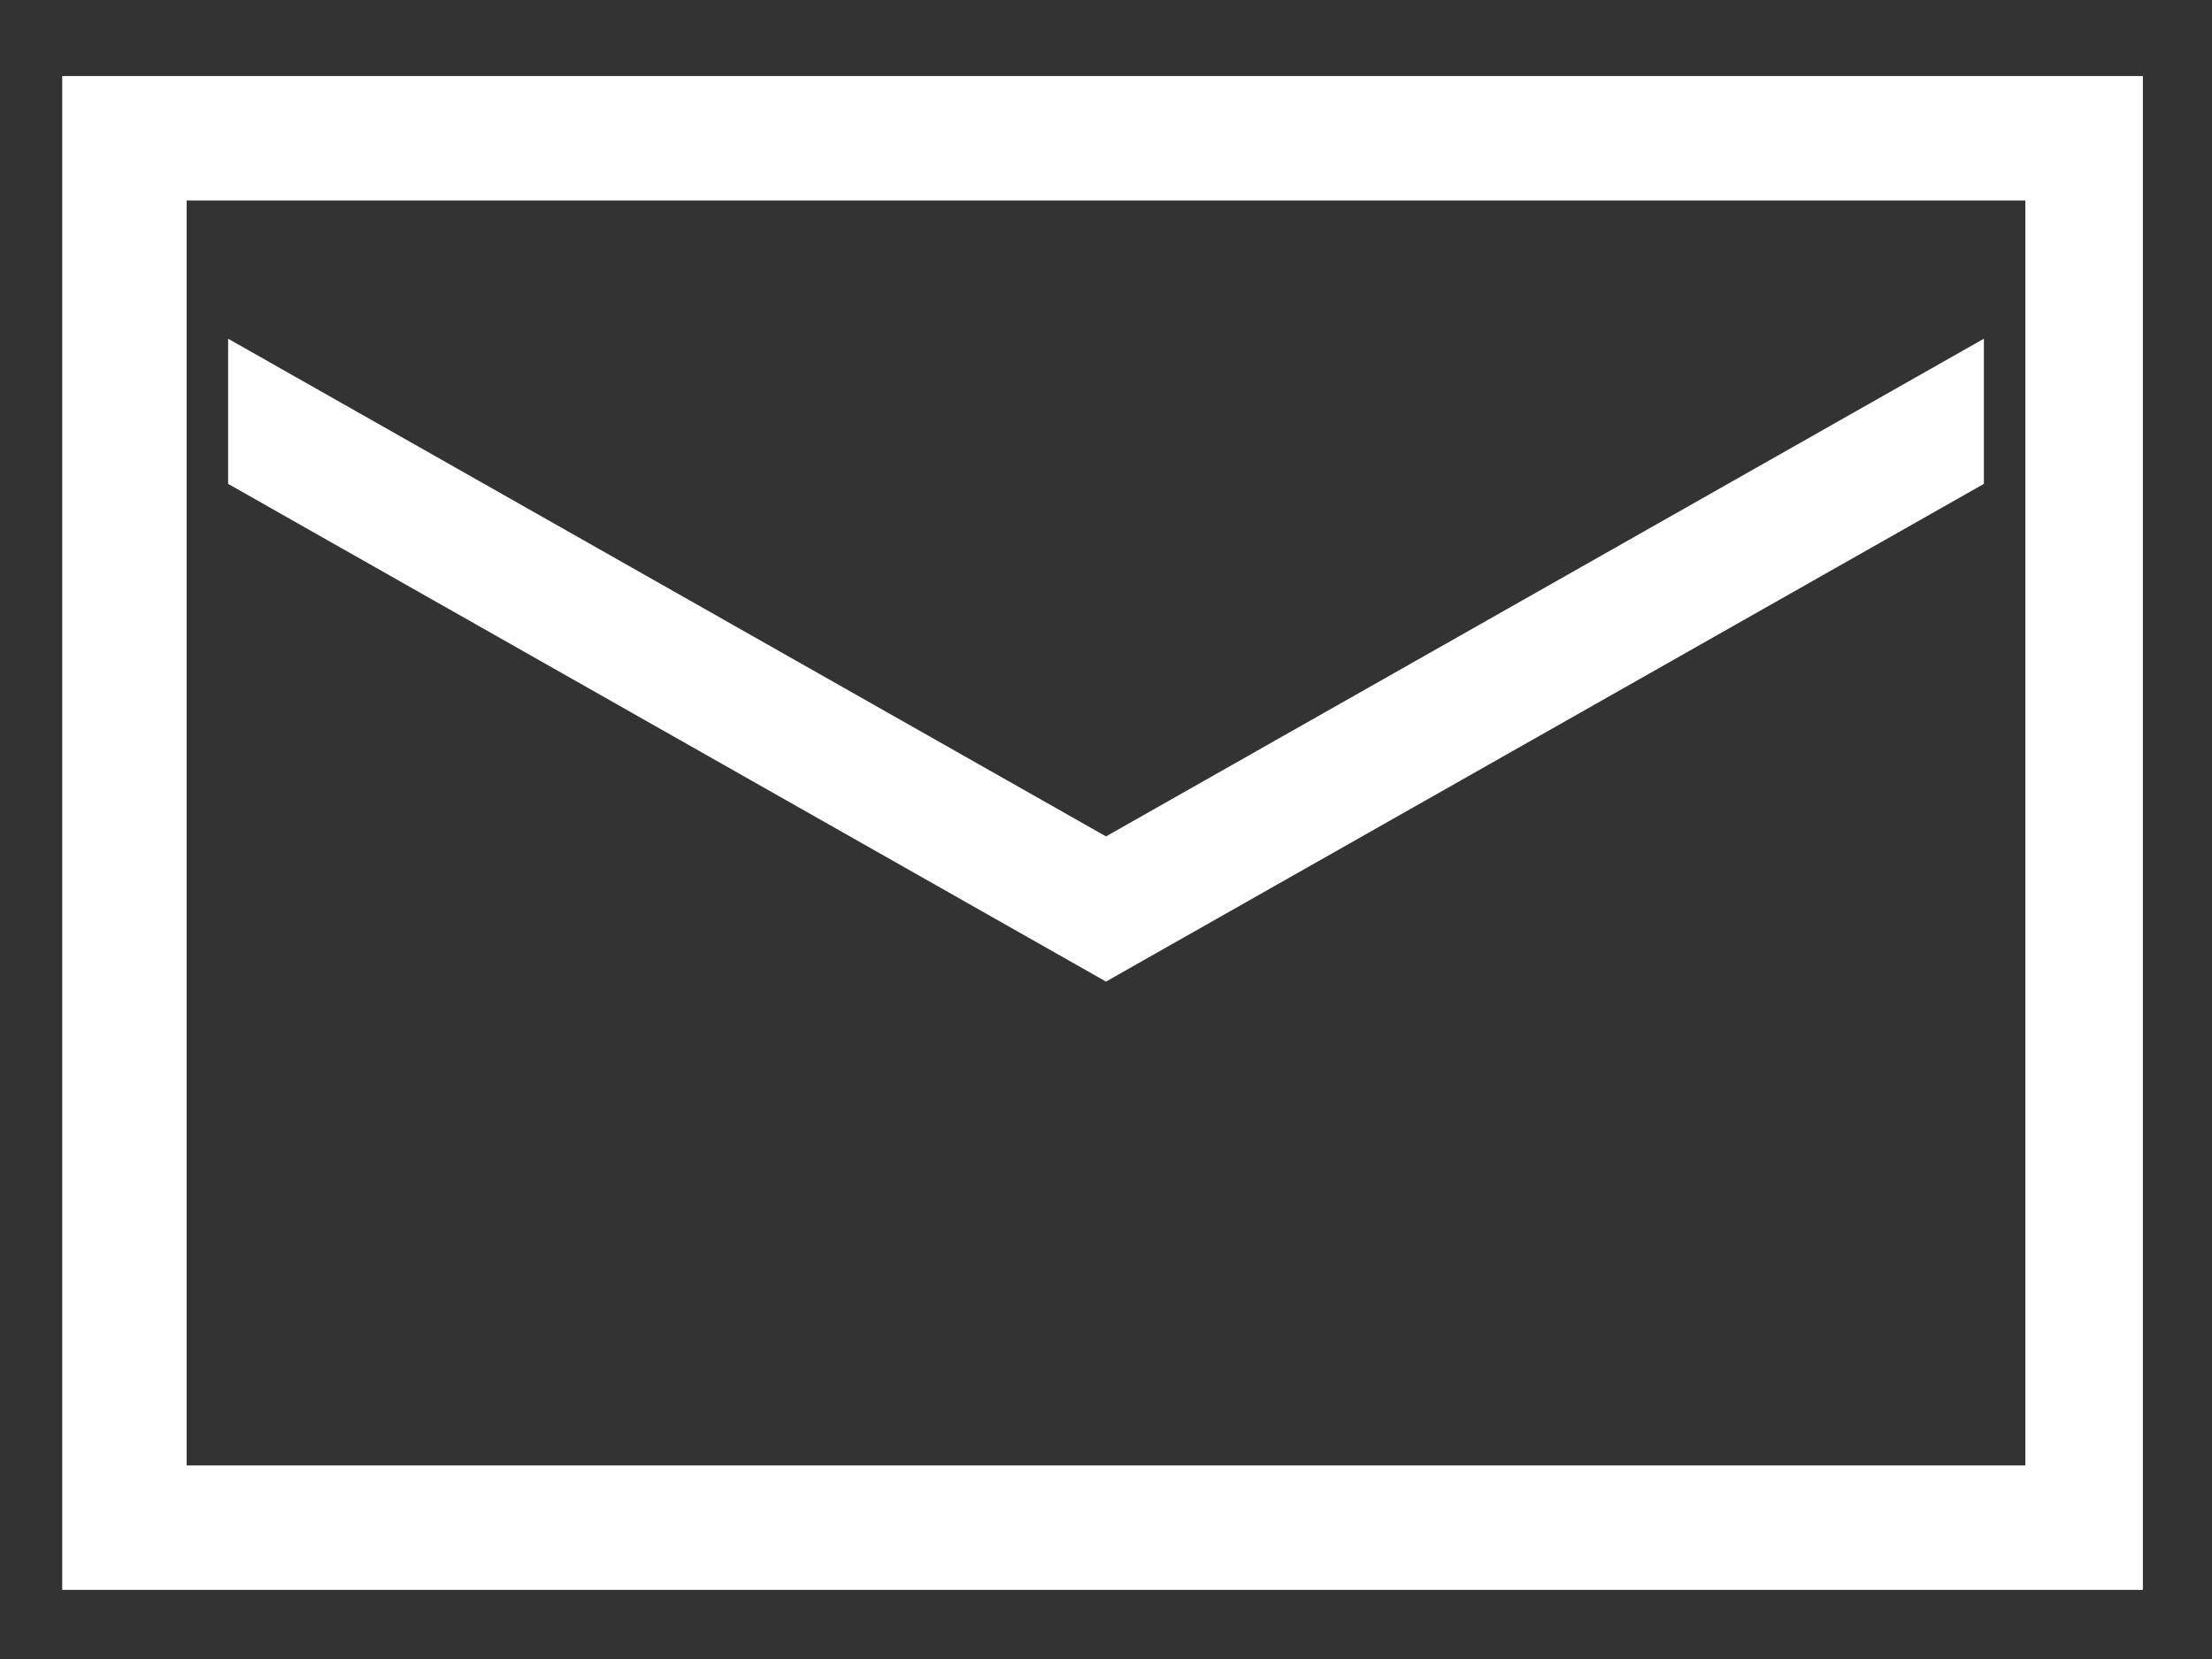
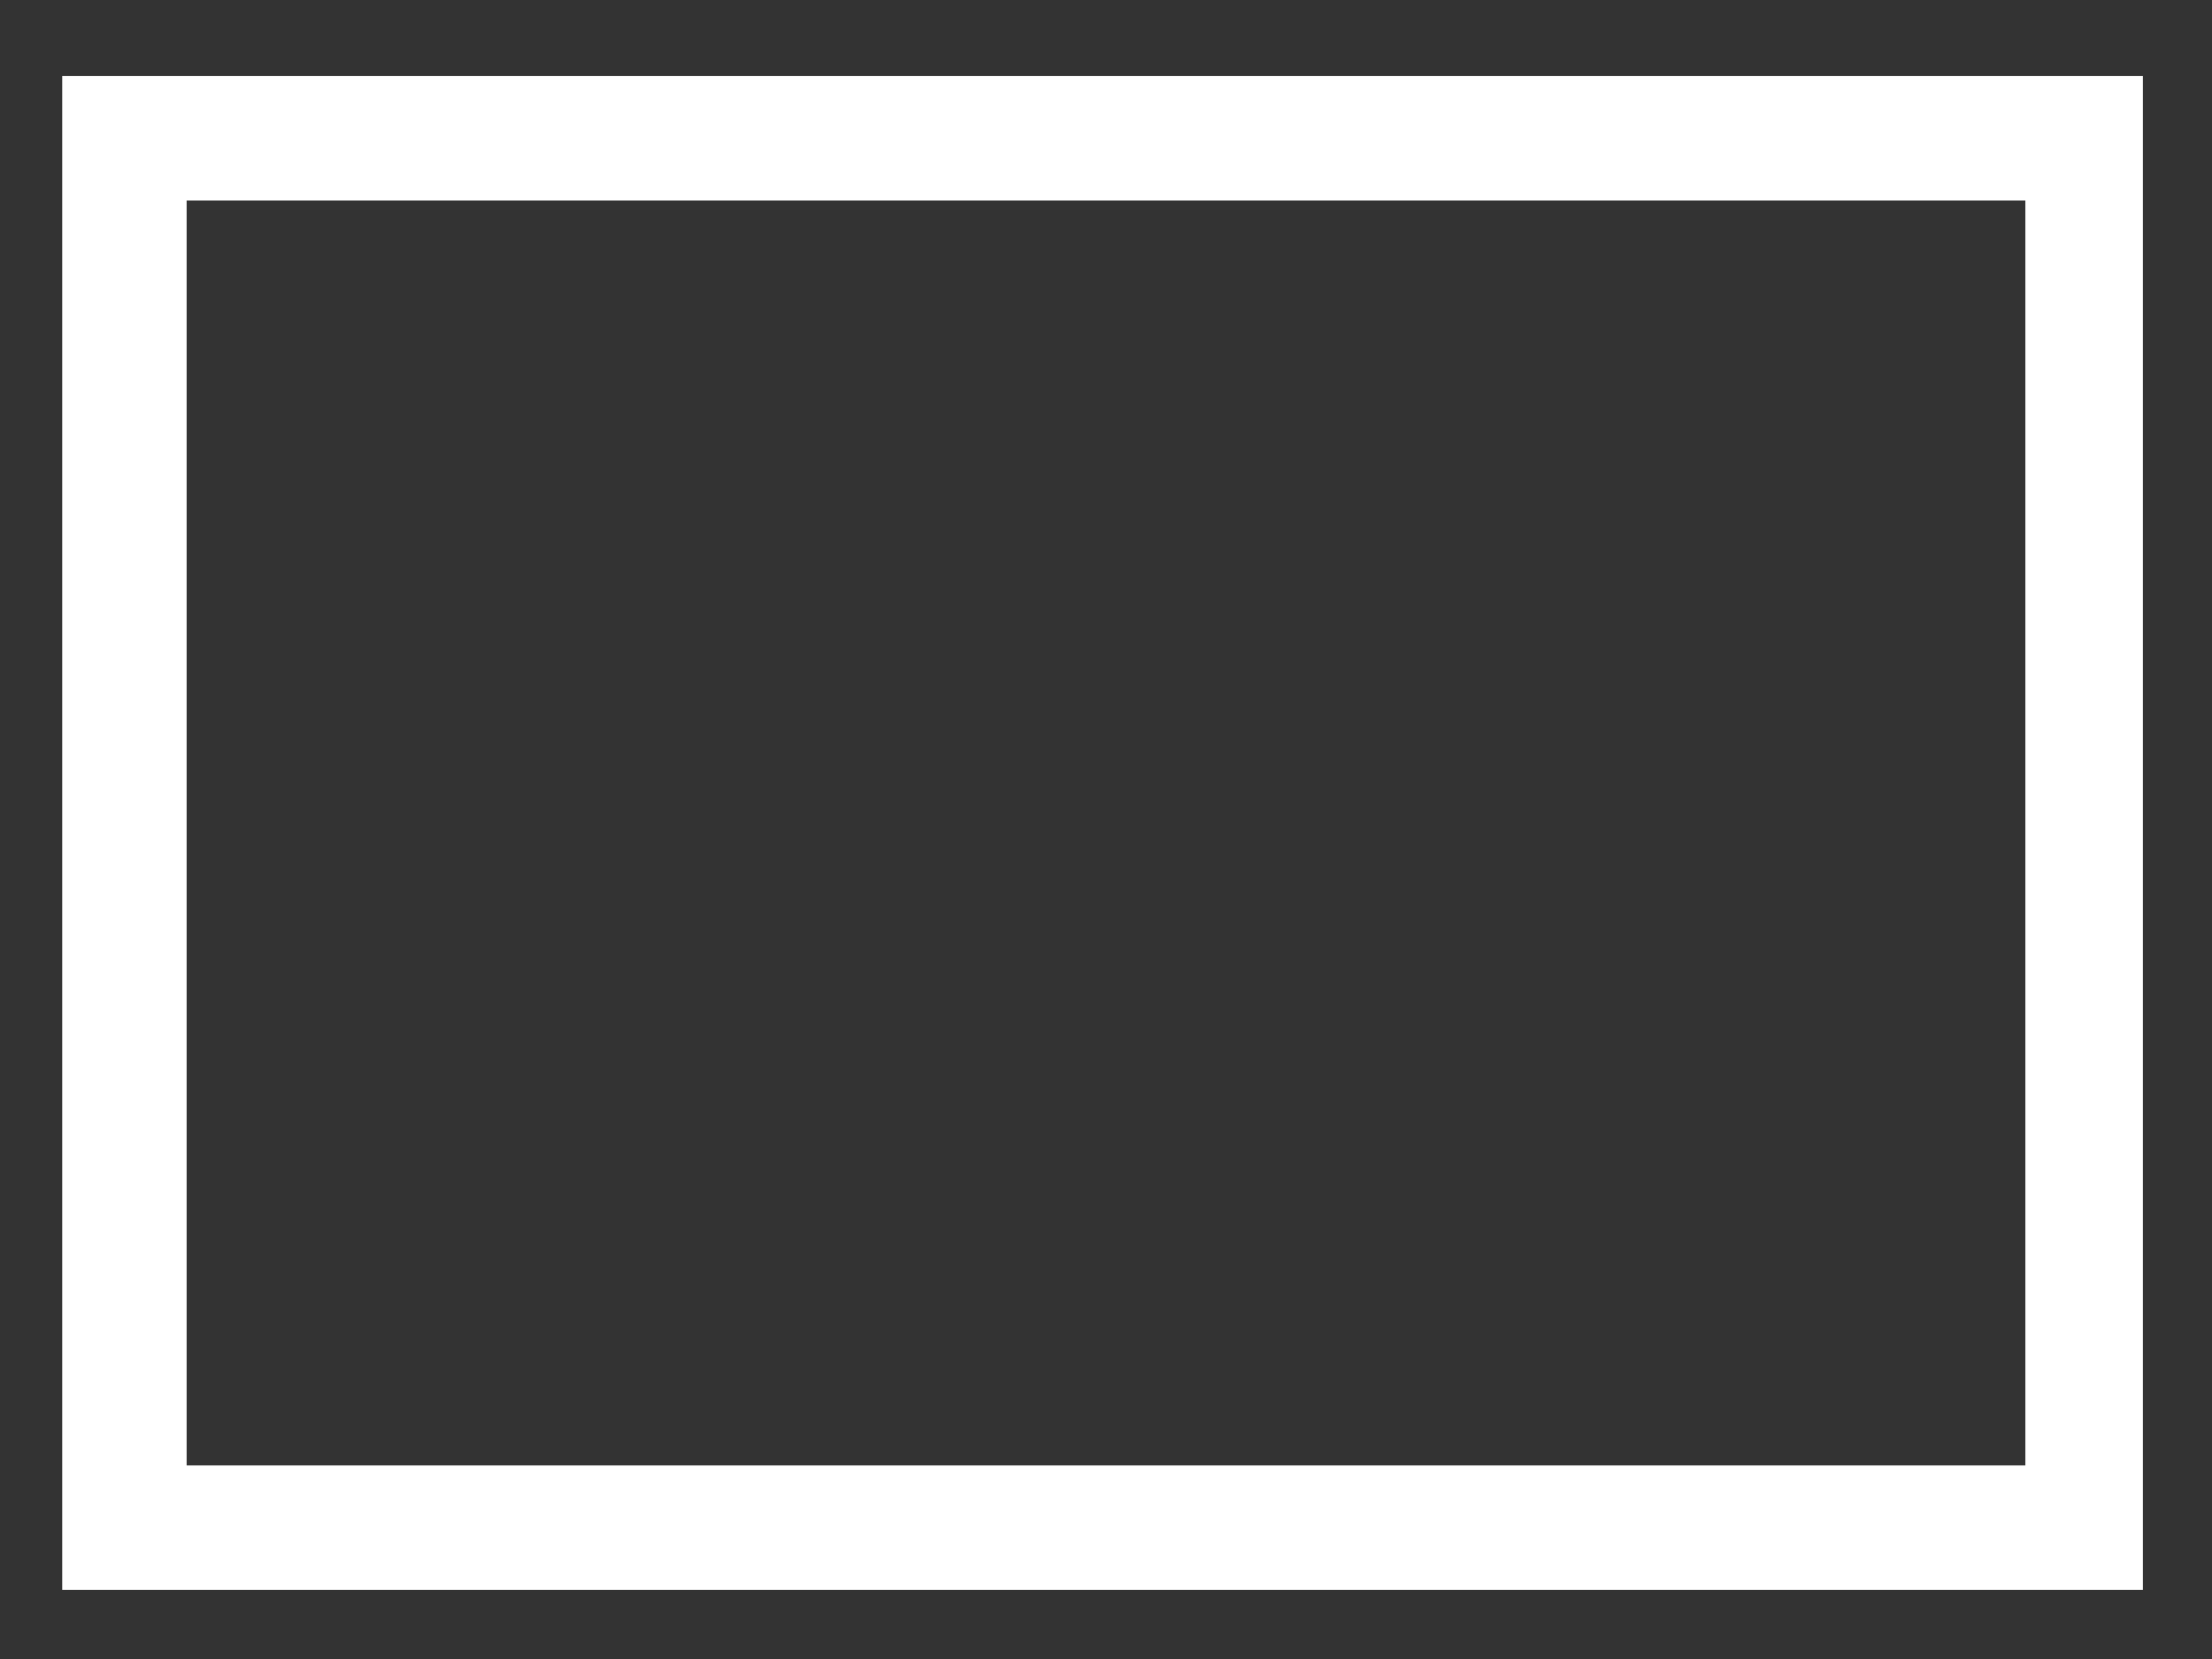
<svg xmlns="http://www.w3.org/2000/svg" version="1.1" id="Ebene_1" x="0px" y="0px" viewBox="0 0 32 24" style="enable-background:new 0 0 32 24;" xml:space="preserve">
  <rect x="0" y="0" width="32" height="24" fill="#333333" stroke="none" />
  <style type="text/css">
	.st0{fill:#FFFFFF;}
</style>
  <g>
-     <polygon class="st0" points="3.3,4.9 3.3,7 16,14.2 28.7,7 28.7,4.9 16,12.1  " />
    <path class="st0" d="M0.9,1.1v21.9h30.1V1.1H0.9z M2.7,21.2V2.9h26.6v18.3H2.7z" />
  </g>
</svg>